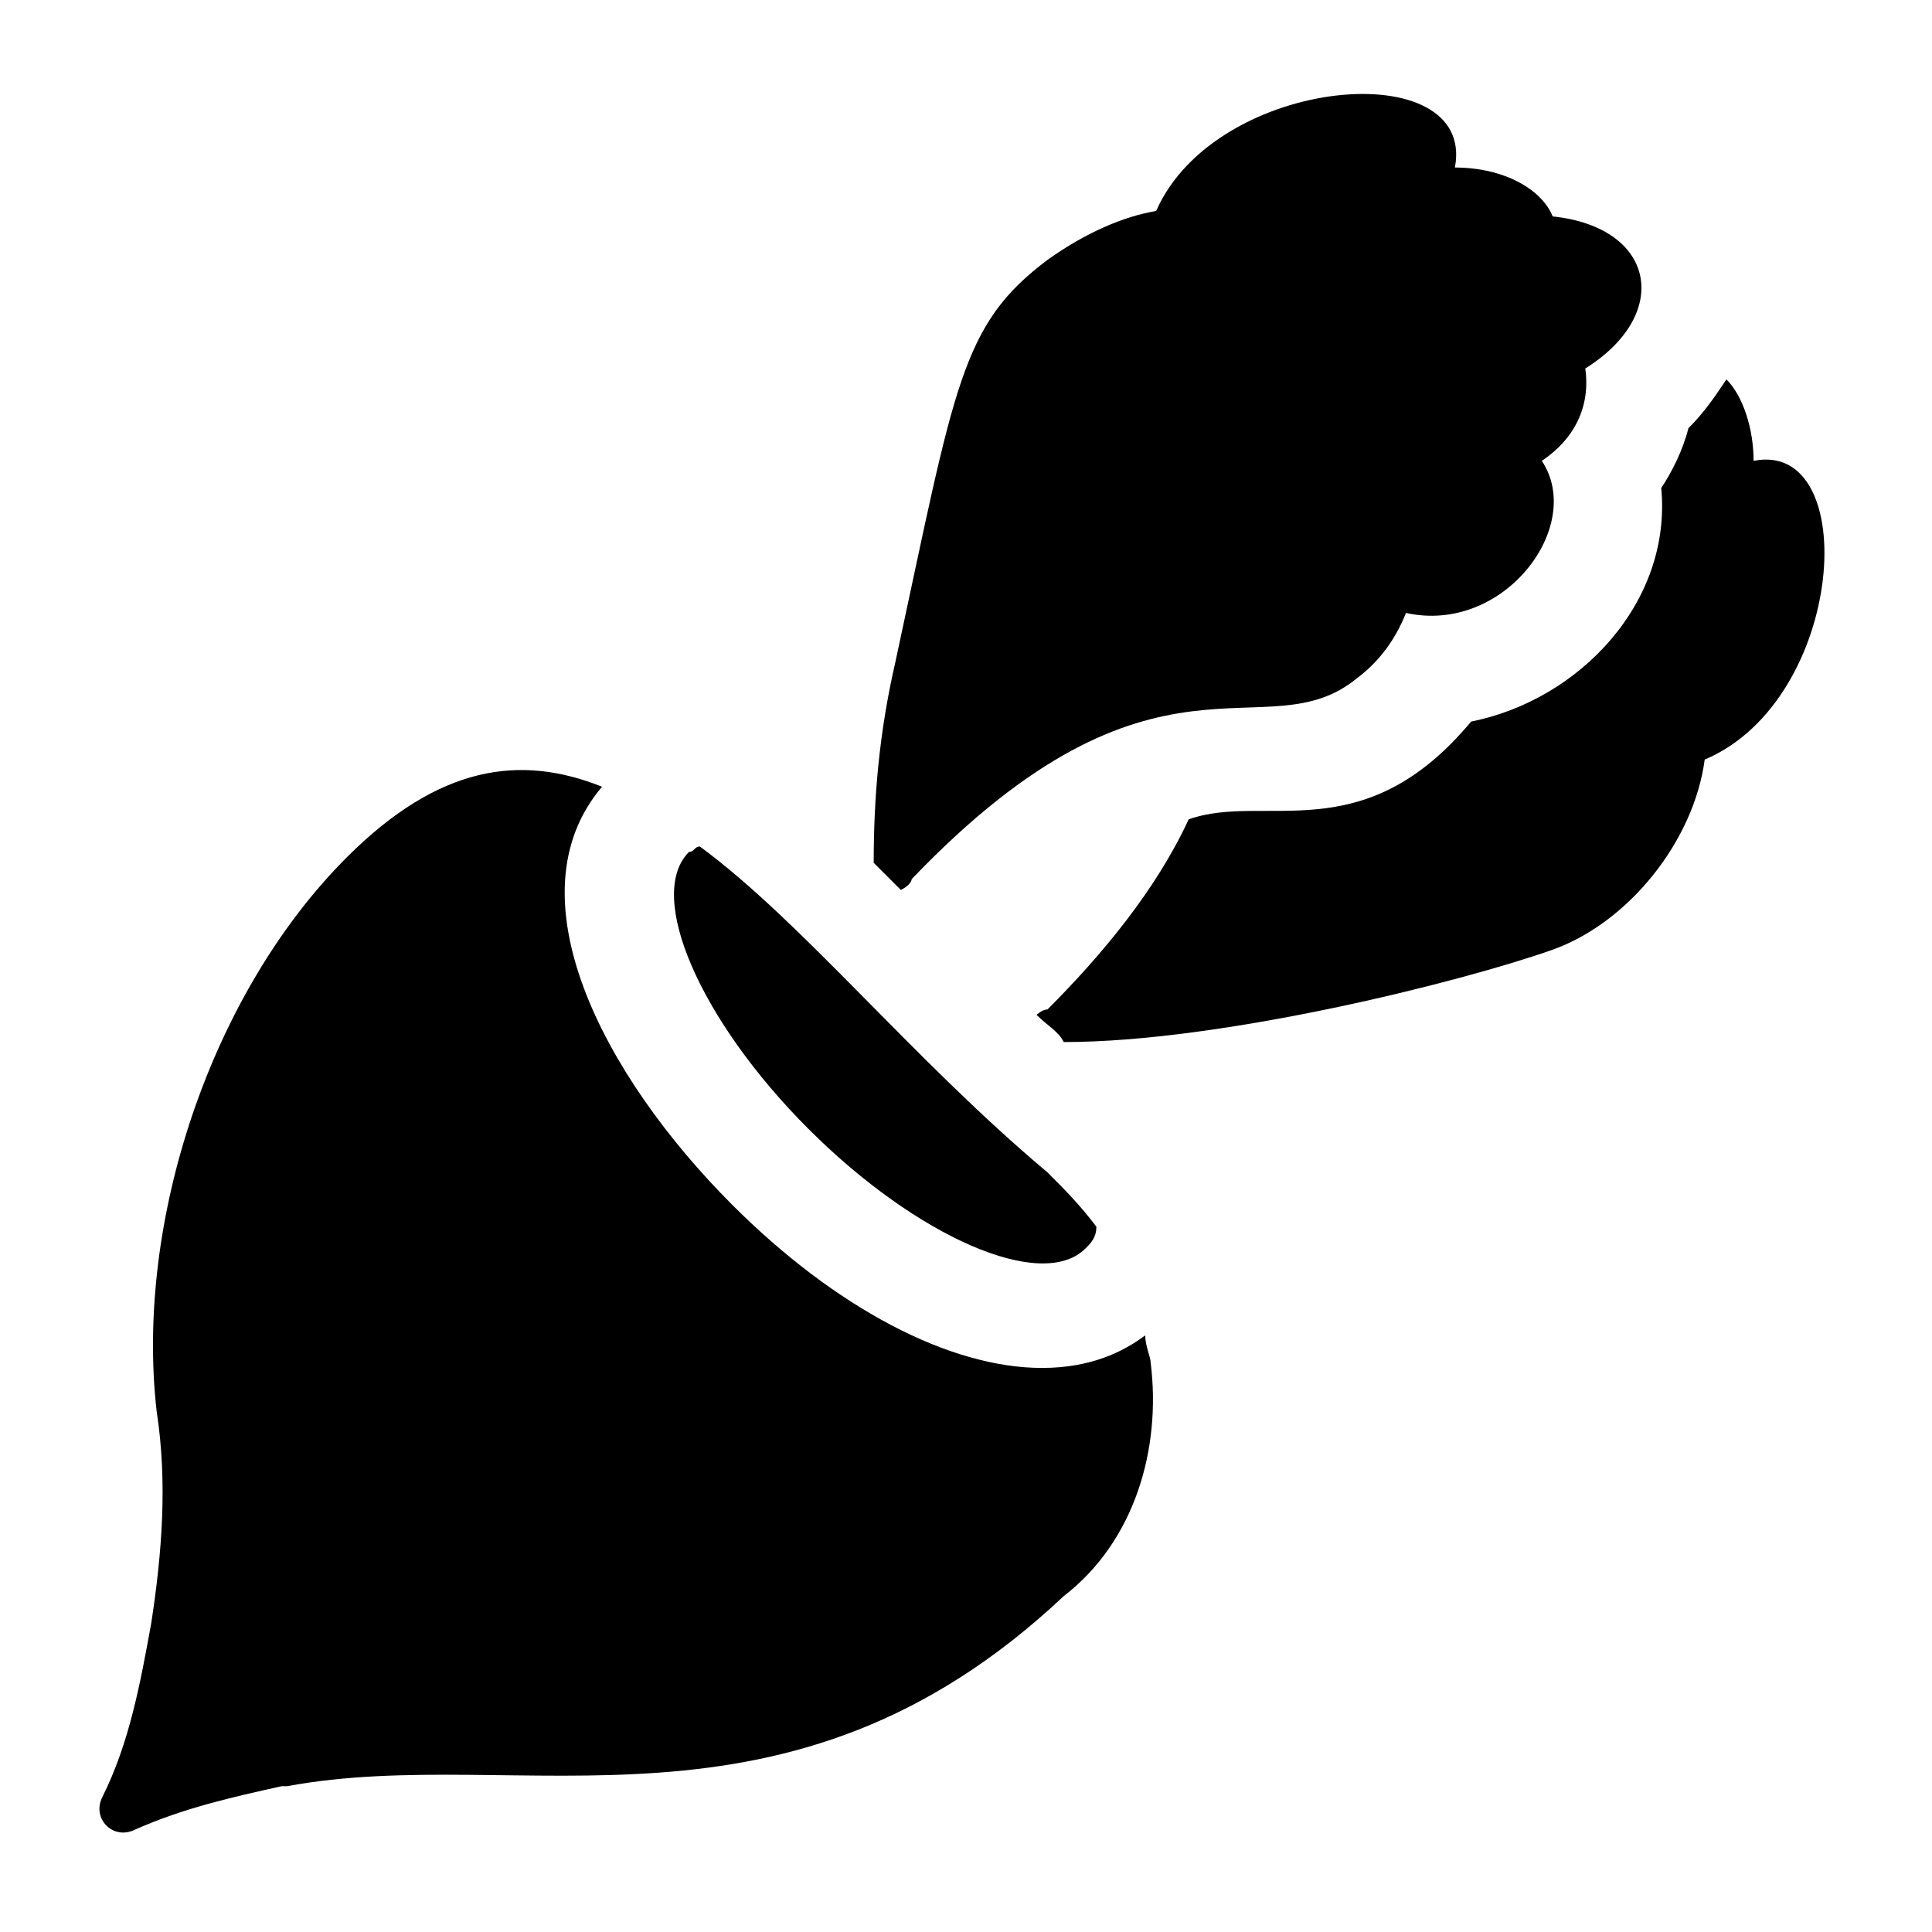
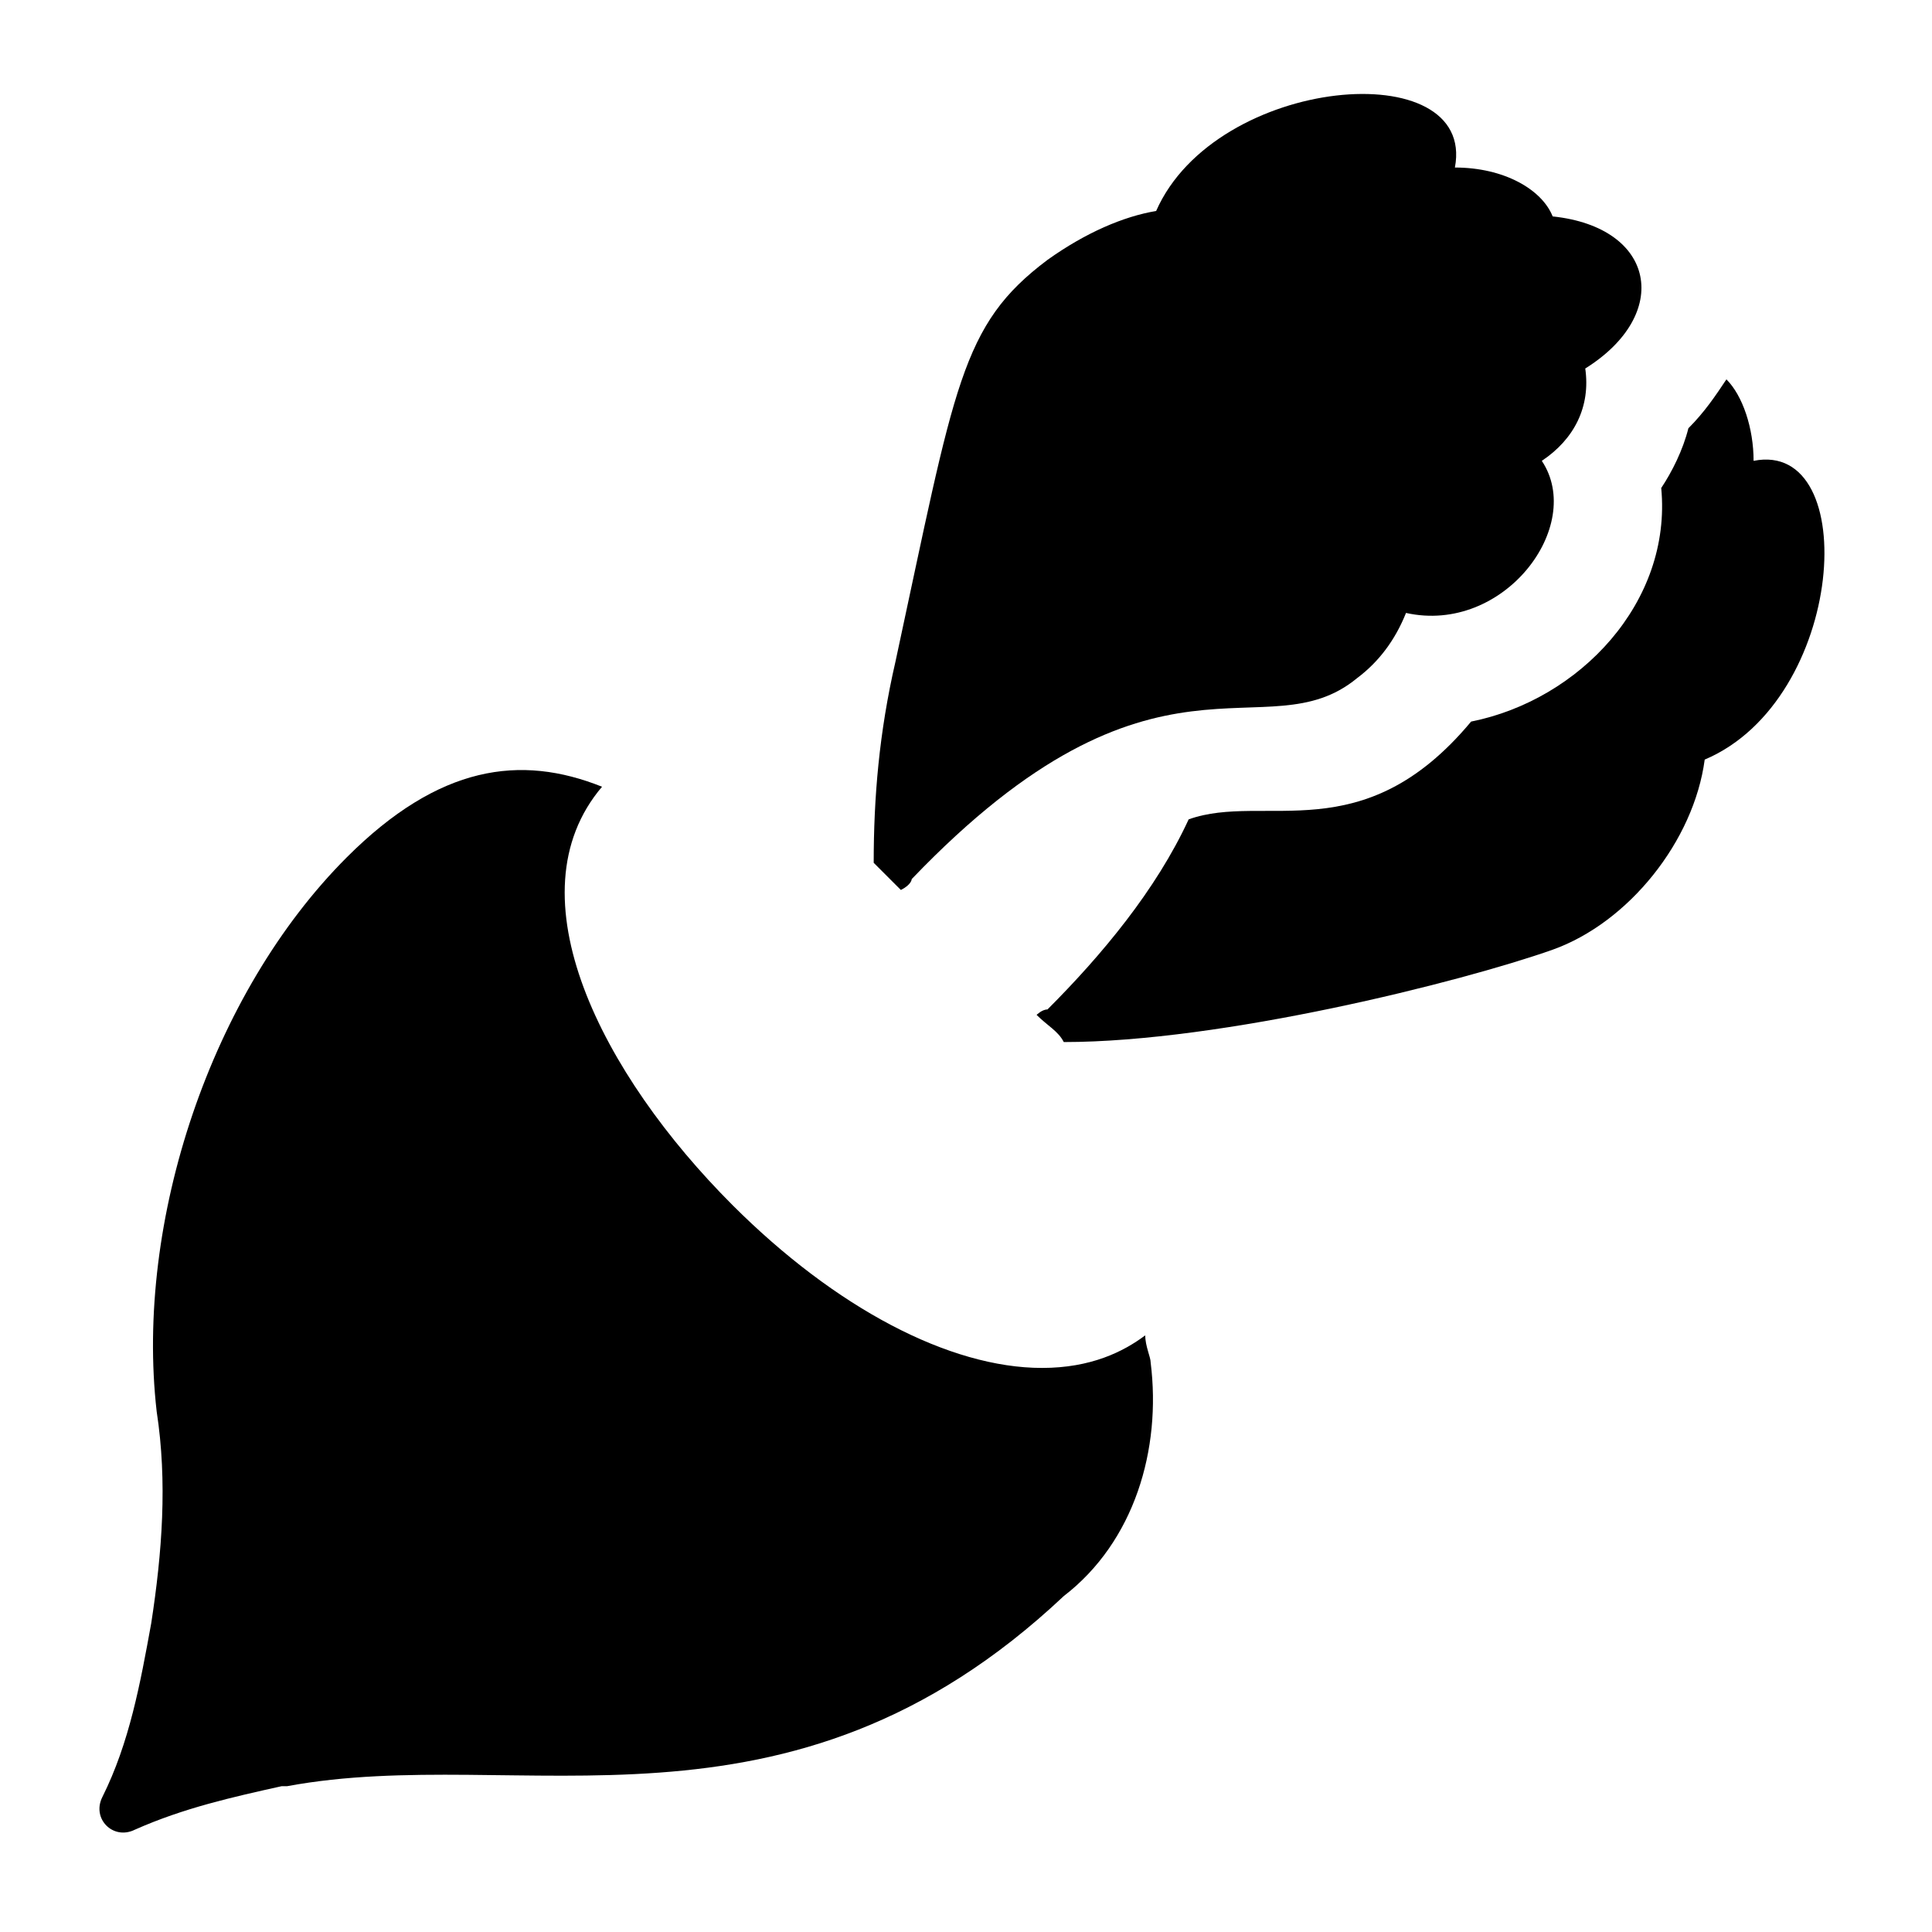
<svg xmlns="http://www.w3.org/2000/svg" fill="#000000" width="800px" height="800px" version="1.1" viewBox="144 144 512 512">
  <g>
-     <path d="m448.94 505.08v0c0-1.441-1.441-4.32-1.441-7.199-5.758 4.32-14.395 8.637-27.352 8.637-24.473 0-54.699-15.836-82.051-43.184-34.547-34.547-59.02-82.051-34.547-110.84-21.594-8.637-43.184-5.758-67.656 18.715-35.98 35.988-56.133 96.445-50.375 146.83 2.879 18.715 1.441 37.426-1.441 56.141-2.879 15.836-5.758 31.668-12.957 46.062-2.879 5.758 2.879 11.516 8.637 8.637 12.957-5.758 25.91-8.637 38.867-11.516h1.441c61.898-11.516 132.43 18.715 205.84-50.383 18.711-14.395 25.91-38.867 23.031-61.898z" />
-     <path d="m431.67 474.85c1.441-1.441 2.879-2.879 2.879-5.758-4.32-5.758-8.637-10.078-12.957-14.395-35.988-30.23-64.777-66.215-92.125-86.367-1.441 0-1.441 1.441-2.879 1.441-11.516 11.516 2.879 44.625 31.668 73.414 28.789 28.785 61.898 43.18 73.414 31.664z" />
+     <path d="m448.94 505.08c0-1.441-1.441-4.32-1.441-7.199-5.758 4.32-14.395 8.637-27.352 8.637-24.473 0-54.699-15.836-82.051-43.184-34.547-34.547-59.02-82.051-34.547-110.84-21.594-8.637-43.184-5.758-67.656 18.715-35.98 35.988-56.133 96.445-50.375 146.83 2.879 18.715 1.441 37.426-1.441 56.141-2.879 15.836-5.758 31.668-12.957 46.062-2.879 5.758 2.879 11.516 8.637 8.637 12.957-5.758 25.91-8.637 38.867-11.516h1.441c61.898-11.516 132.43 18.715 205.84-50.383 18.711-14.395 25.91-38.867 23.031-61.898z" />
    <path d="m608.72 266.13c0-8.637-2.879-17.273-7.199-21.594-2.879 4.32-5.758 8.637-10.078 12.957-1.441 5.758-4.32 11.516-7.199 15.836 2.879 30.23-21.594 56.141-50.383 61.898-28.789 34.547-54.699 18.715-74.852 25.91-8.629 18.711-23.023 35.984-37.418 50.379-1.441 0-2.879 1.441-2.879 1.441 2.879 2.879 5.758 4.32 7.199 7.199 41.746 0 105.08-15.836 129.55-24.473 20.152-7.199 37.426-28.789 40.305-50.383 37.426-15.836 41.742-84.93 12.953-79.172z" />
    <path d="m385.61 376.97c64.777-67.656 93.566-33.109 118.04-53.262 5.758-4.32 10.078-10.078 12.957-17.273 25.91 5.758 47.504-23.031 35.988-40.305 8.637-5.758 12.957-14.395 11.516-24.473 23.031-14.395 18.715-37.426-8.637-40.305-2.879-7.199-12.957-12.957-25.91-12.957 5.758-30.23-63.336-24.473-79.172 11.516-8.637 1.441-18.715 5.758-28.789 12.957-23.031 17.273-24.473 33.109-40.305 106.52-4.32 18.715-5.758 35.988-5.758 53.262 2.879 2.879 4.32 4.32 7.199 7.199 2.875-1.441 2.875-2.879 2.875-2.879z" />
  </g>
</svg>